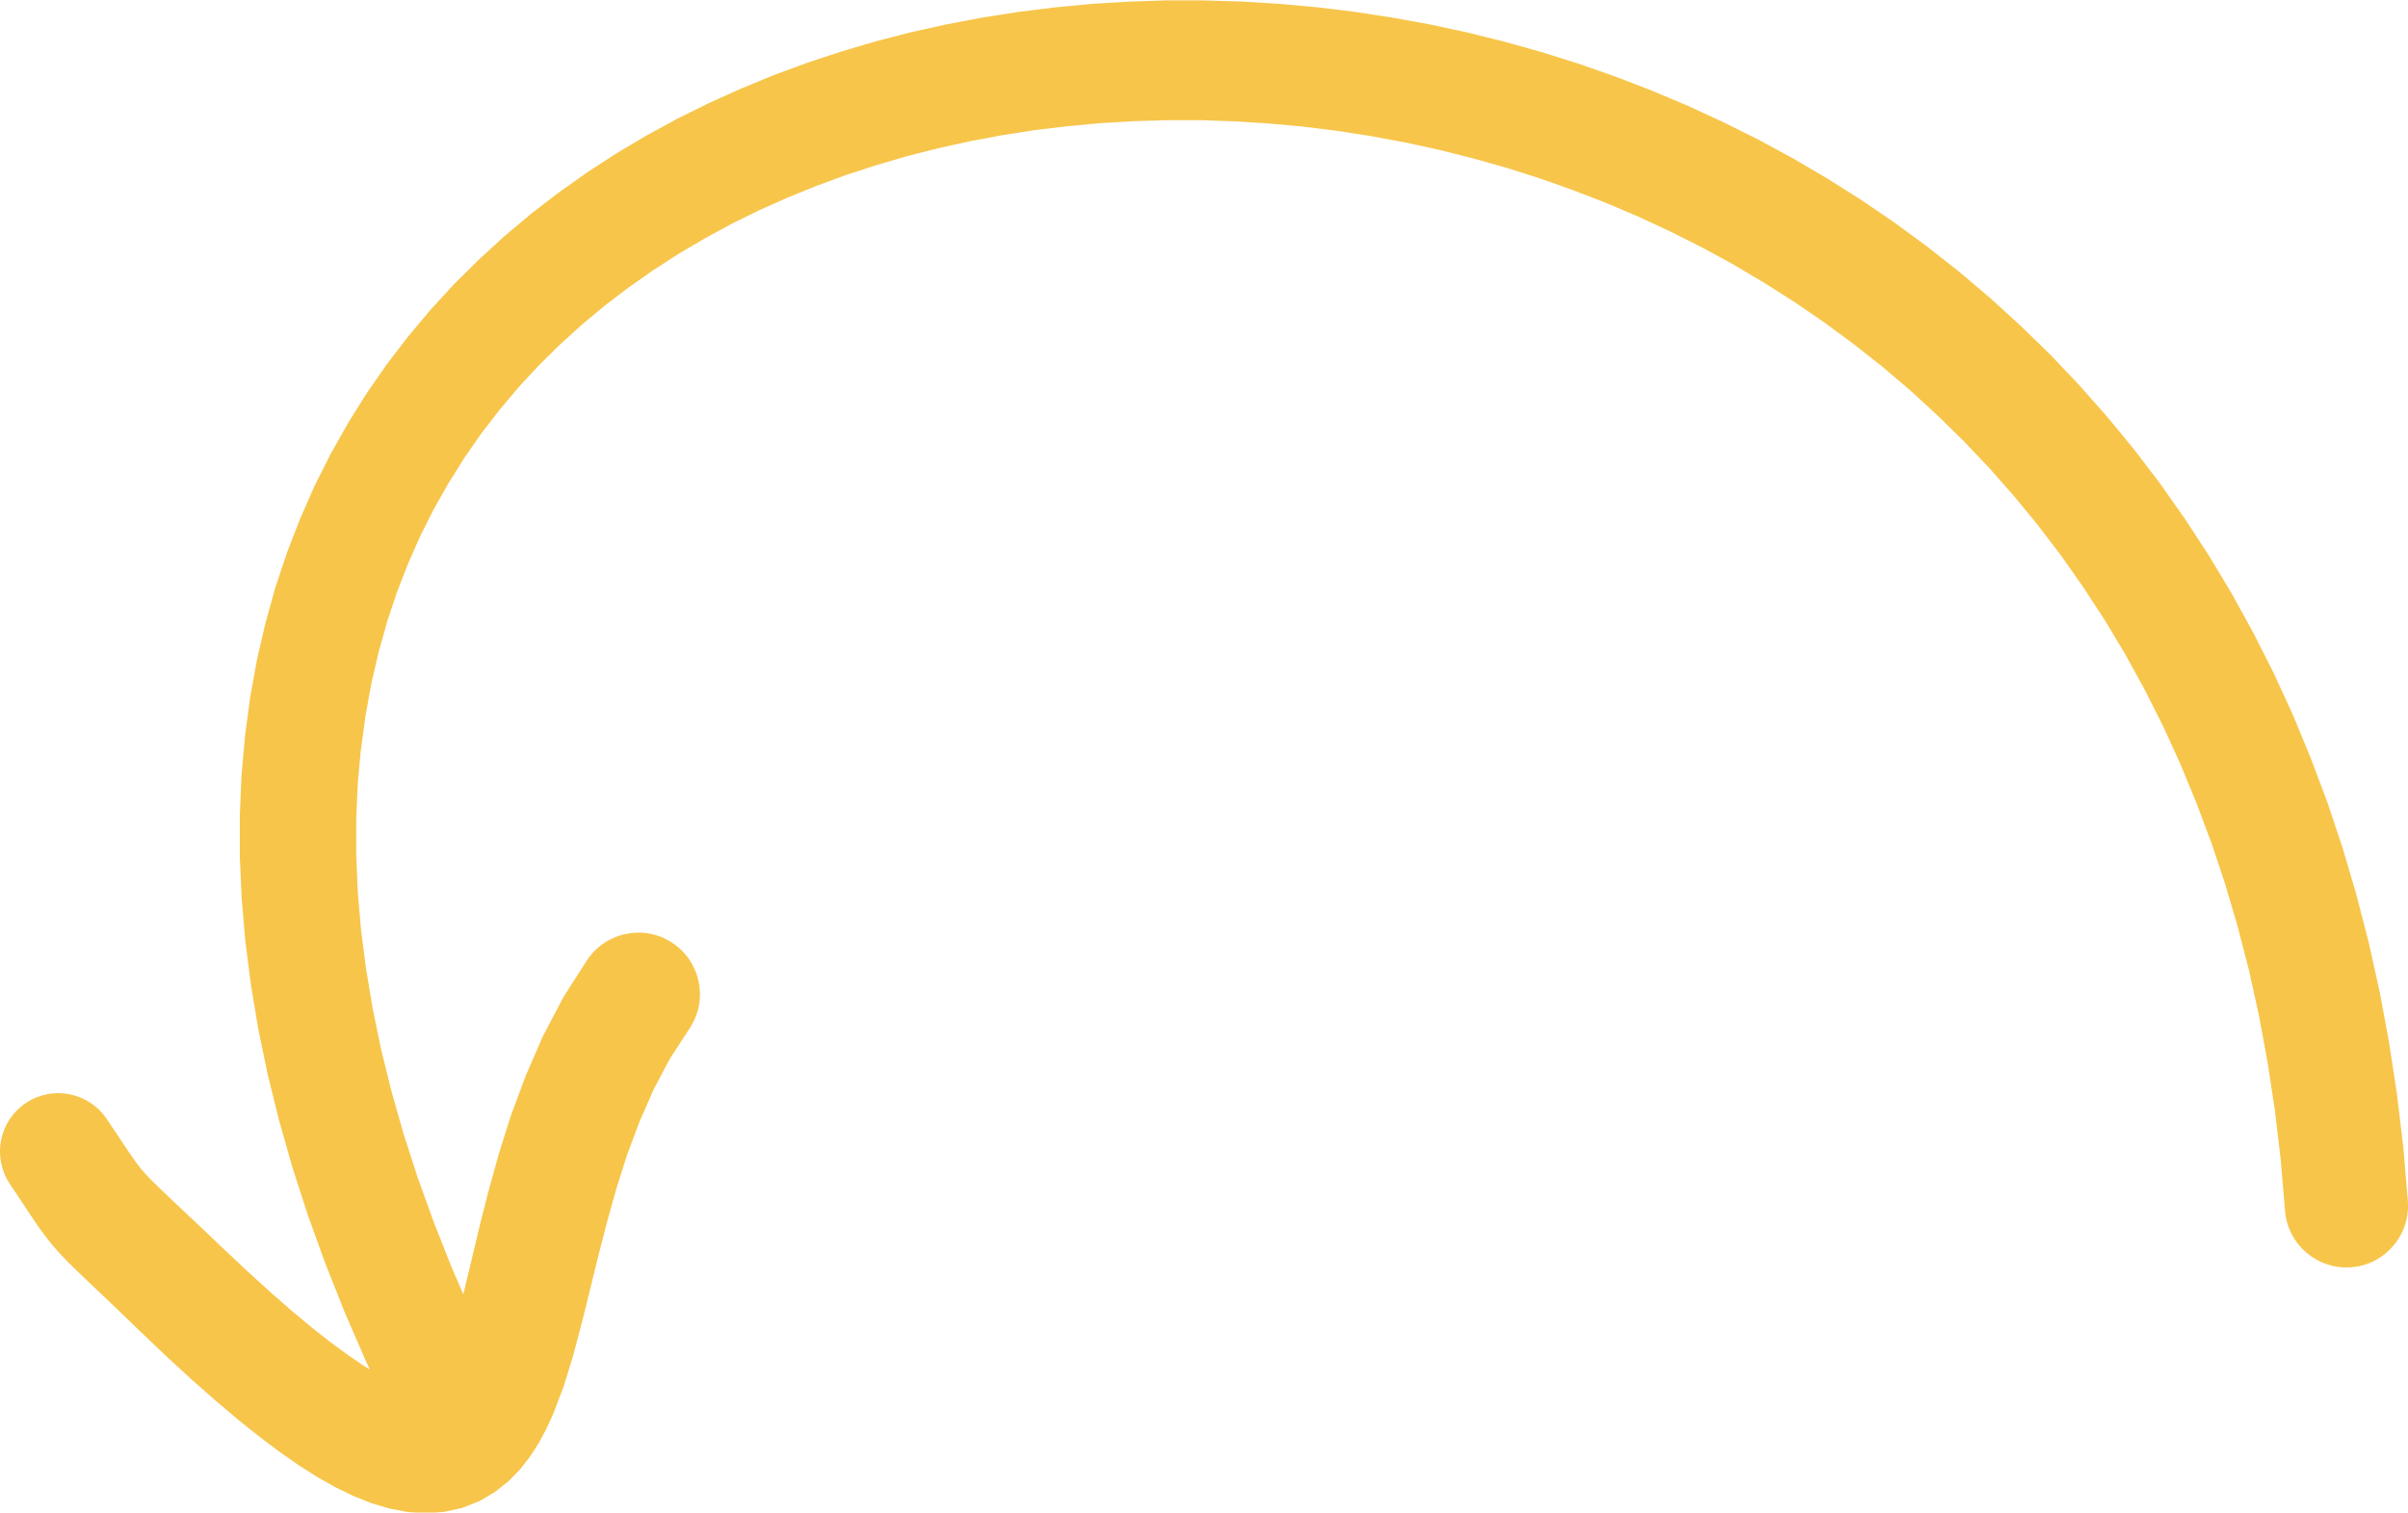
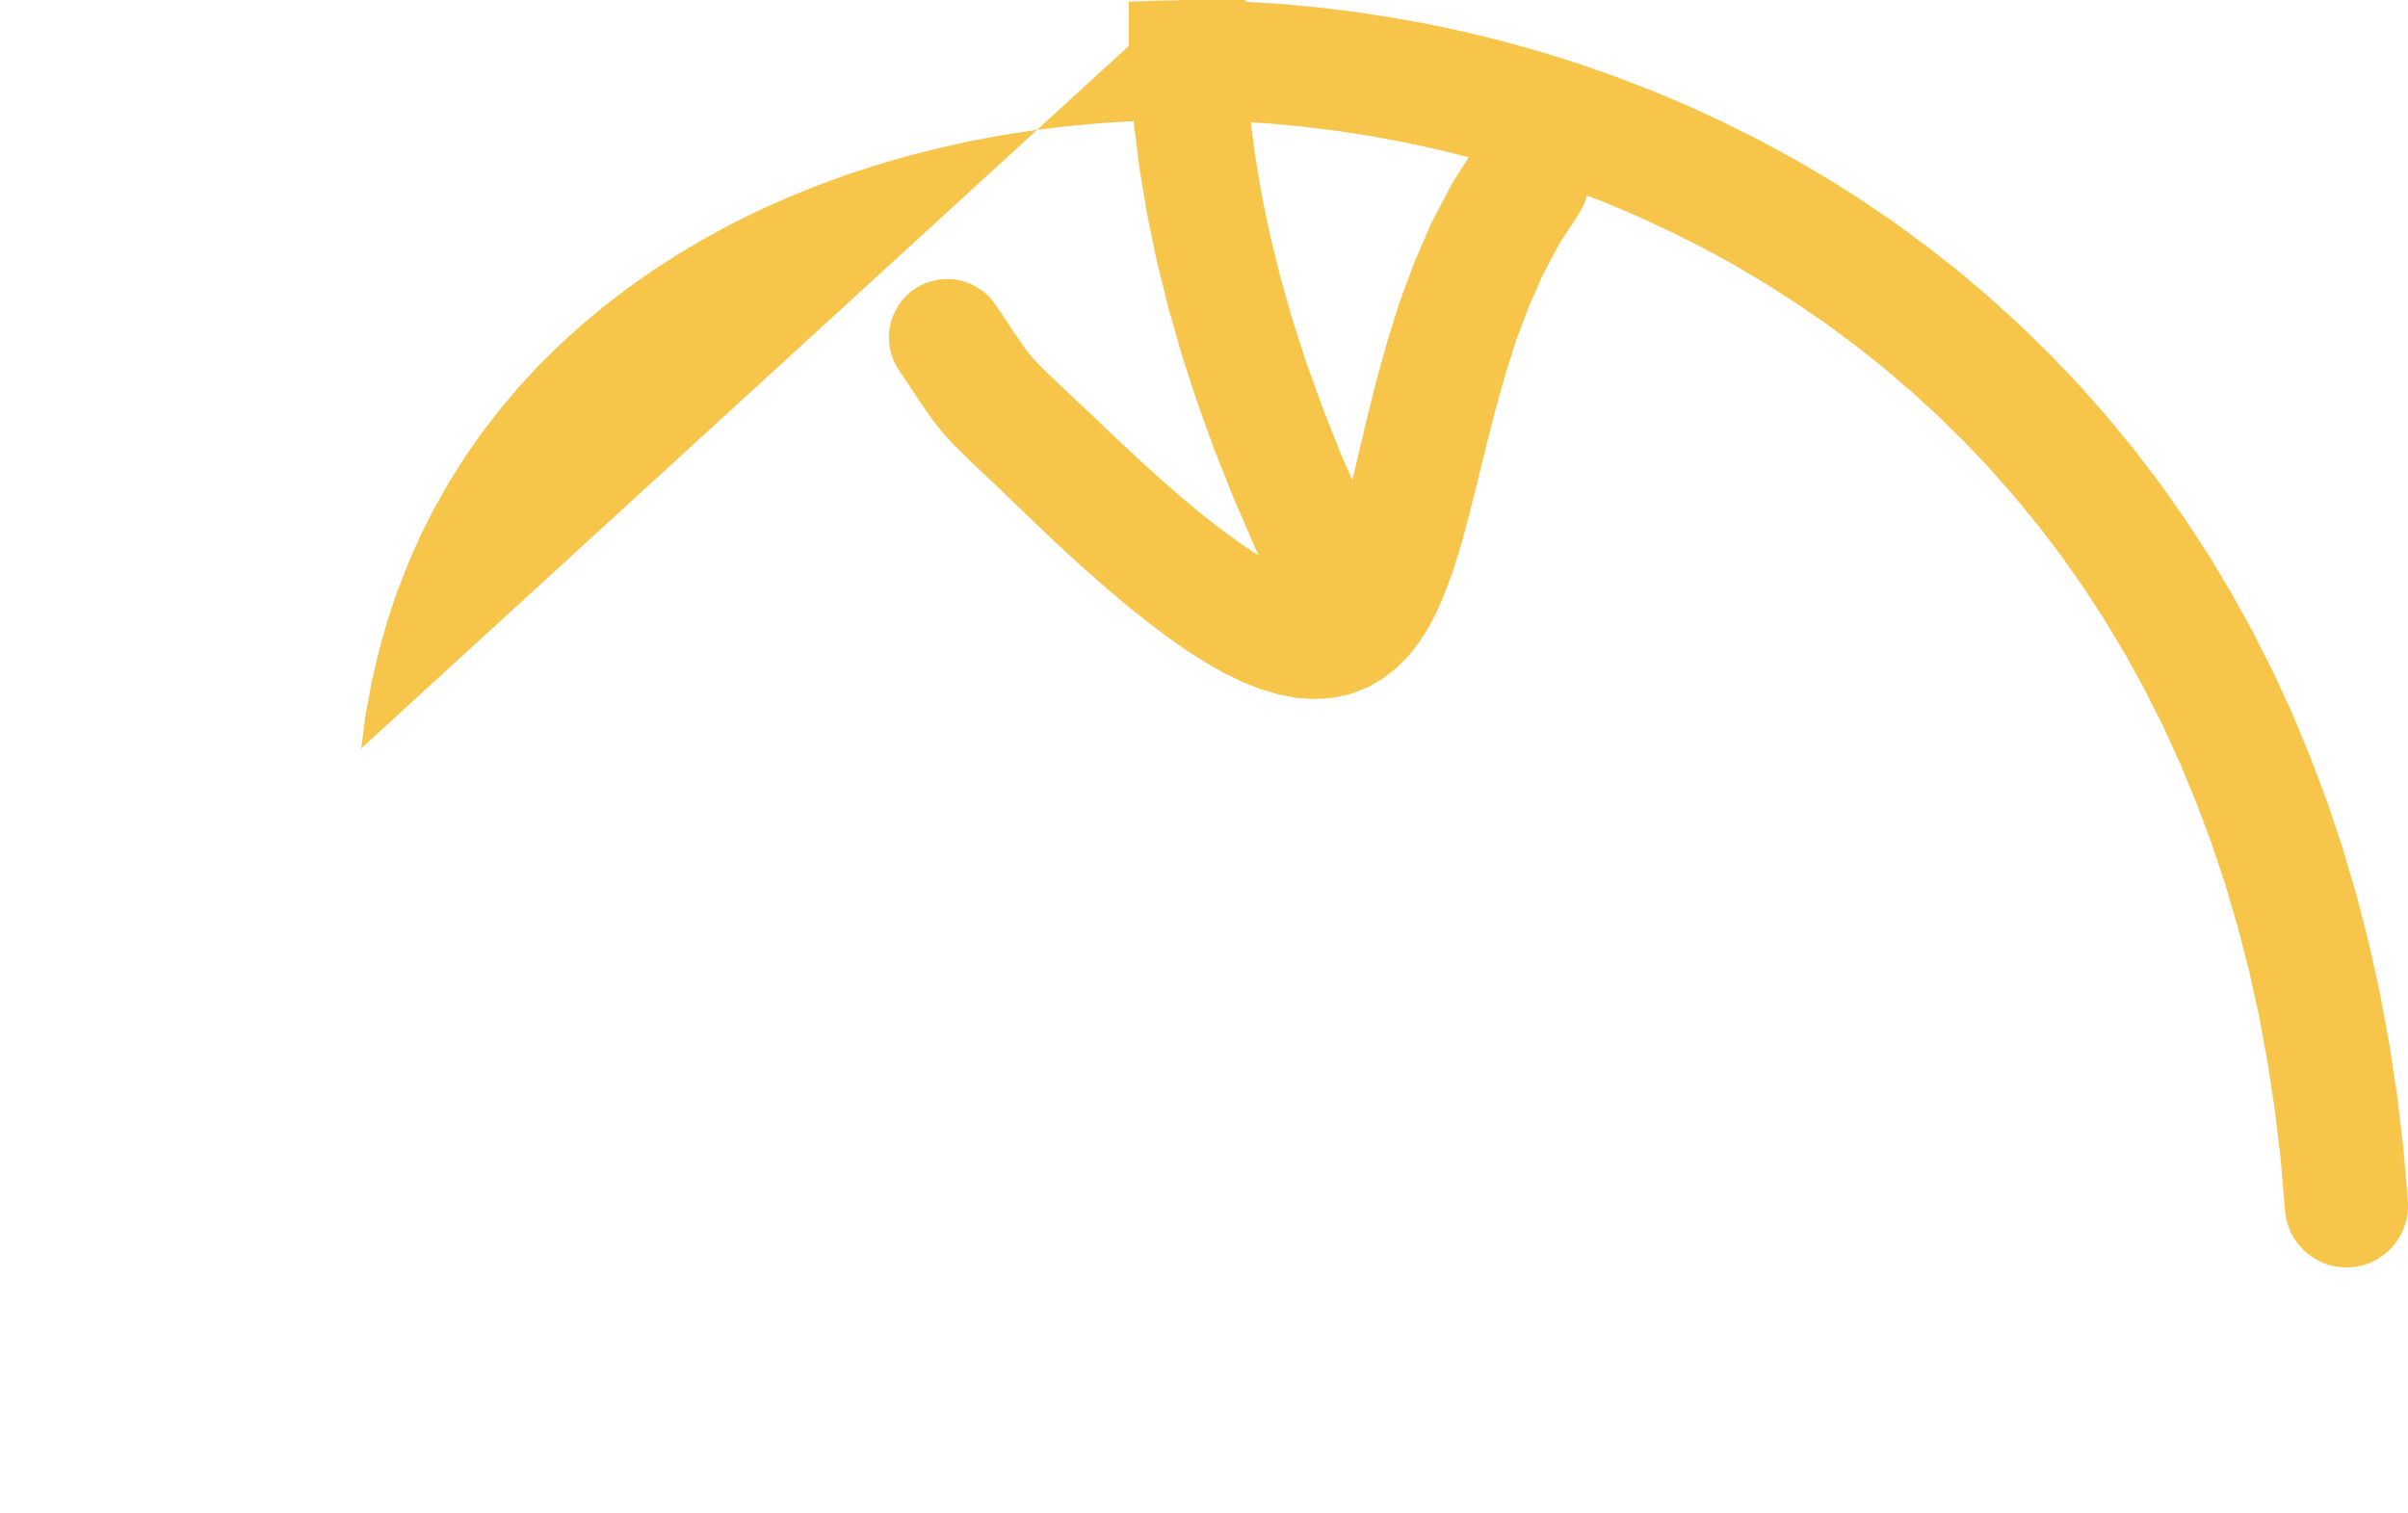
<svg xmlns="http://www.w3.org/2000/svg" id="_Слой_2" data-name="Слой 2" viewBox="0 0 254.58 159.93">
  <defs>
    <style> .cls-1 { fill: #f7c54a; } </style>
  </defs>
  <g id="Design">
-     <path class="cls-1" d="m38.18,79.14l.47-3.52.62-3.4.77-3.31.9-3.22,1.04-3.11,1.18-3.03,1.3-2.94,1.43-2.83,1.56-2.75,1.67-2.66,1.78-2.56,1.91-2.47,2.01-2.39,2.11-2.28,2.23-2.2,2.32-2.11,2.41-2.01,2.52-1.92,2.6-1.83,2.68-1.73,2.78-1.64,2.85-1.55,2.92-1.44,3.01-1.34,3.07-1.25,3.13-1.15,3.2-1.04,3.25-.95,3.3-.84,3.36-.74,3.4-.64,3.43-.53,3.48-.42,3.5-.32,3.52-.21,3.56-.1h3.57s3.58.12,3.58.12l3.6.23,3.6.33,3.6.45,3.6.56,3.6.67,3.58.78,3.57.9,3.55,1,3.52,1.12,3.5,1.24,3.47,1.34,3.43,1.46,3.4,1.58,3.36,1.69,3.3,1.8,3.25,1.93,3.2,2.03,3.14,2.15,3.08,2.27,3.02,2.38,2.94,2.5,2.87,2.63,2.8,2.74,2.71,2.85,2.63,2.99,2.55,3.1,2.45,3.22,2.36,3.36,2.26,3.47,2.15,3.59,2.05,3.73,1.94,3.85,1.82,3.98,1.7,4.12,1.59,4.24,1.46,4.37,1.33,4.52,1.2,4.65,1.05,4.78.91,4.93.77,5.06.61,5.19.46,5.44c.3,3.58,3.46,6.24,7.04,5.94,3.58-.3,6.24-3.46,5.94-7.04l-.48-5.65-.67-5.62-.84-5.48-.99-5.35-1.16-5.22-1.31-5.07-1.46-4.95-1.61-4.82-1.76-4.67-1.88-4.55-2.03-4.42-2.16-4.27-2.28-4.14-2.41-4.01-2.52-3.86-2.63-3.74-2.75-3.61-2.85-3.46-2.94-3.33-3.04-3.2-3.13-3.05-3.21-2.93-3.3-2.8-3.37-2.65-3.44-2.53-3.52-2.4-3.57-2.26-3.63-2.13-3.69-2-3.73-1.86-3.77-1.74-3.82-1.61-3.85-1.48-3.88-1.36-3.92-1.23-3.93-1.1-3.95-.98-3.97-.85-3.98-.72-3.98-.61-3.99-.48-3.98-.36-3.98-.24-3.98-.12h-3.95s-3.94.13-3.94.13l-3.92.24-3.89.37-3.86.48-3.83.6-3.79.72-3.75.83-3.71.96-3.65,1.08-3.6,1.19-3.55,1.31-3.47,1.43-3.41,1.54-3.35,1.66-3.26,1.78-3.18,1.89-3.1,2.02-3,2.13-2.91,2.24-2.82,2.37-2.7,2.48-2.6,2.58-2.49,2.71-2.36,2.82-2.24,2.92-2.12,3.05-1.97,3.15-1.84,3.26-1.7,3.38-1.53,3.48-1.39,3.58-1.23,3.69-1.05,3.78-.9,3.88-.72,3.99-.54,4.07-.37,4.16-.18,4.26v4.34s.2,4.43.2,4.43l.39,4.53.59,4.6.78,4.68.99,4.78,1.2,4.85,1.4,4.93,1.62,5.02,1.84,5.1,2.05,5.17,2.28,5.26.41.87-.59-.36-1.67-1.14-1.82-1.33-1.98-1.55-2.14-1.78-2.29-2-2.45-2.23-2.65-2.49-2.32-2.21-1.87-1.76-1.46-1.38-1.13-1.08-.81-.8-.57-.6-.43-.5-.41-.52-.53-.75-.29-.42-.36-.53-.42-.62-.47-.71-.54-.81-.61-.91c-1.89-2.83-5.72-3.6-8.55-1.71-2.83,1.89-3.6,5.71-1.71,8.55l.6.9.53.8.47.71.43.65.4.6.4.59.73,1.02.78,1.01.84.97.9.95,1.02,1,1.21,1.16,1.47,1.39,1.83,1.75,2.31,2.23,2.73,2.6,2.61,2.4,2.48,2.18,2.36,2,2.25,1.8,2.14,1.61,2.06,1.44,1.99,1.26,1.92,1.08,1.89.92,1.89.75,1.87.56,1.9.37,1.97.13,1.94-.14,1.91-.42,1.85-.73,1.63-.97,1.44-1.14,1.25-1.29,1.04-1.35.9-1.4.78-1.46.73-1.6,1.11-2.91.99-3.22.89-3.35.86-3.46.87-3.56.93-3.62,1.01-3.63,1.14-3.6,1.32-3.53,1.5-3.42,1.71-3.24,2.15-3.31c1.95-3.02,1.07-7.05-1.95-9-3.02-1.95-7.05-1.07-9,1.95l-2.43,3.8-2.19,4.17-1.82,4.19-1.55,4.17-1.3,4.12-1.11,4-.97,3.84-.86,3.63-.8,3.33-1.24-2.86-1.9-4.81-1.7-4.72-1.49-4.61-1.28-4.52-1.09-4.42-.89-4.31-.7-4.21-.53-4.12-.34-4-.16-3.91v-3.82s.16-3.7.16-3.7l.33-3.61Z" />
+     <path class="cls-1" d="m38.18,79.14l.47-3.52.62-3.4.77-3.31.9-3.22,1.04-3.11,1.18-3.03,1.3-2.94,1.43-2.83,1.56-2.75,1.67-2.66,1.78-2.56,1.91-2.47,2.01-2.39,2.11-2.28,2.23-2.2,2.32-2.11,2.41-2.01,2.52-1.92,2.6-1.83,2.68-1.73,2.78-1.64,2.85-1.55,2.92-1.44,3.01-1.34,3.07-1.25,3.13-1.15,3.2-1.04,3.25-.95,3.3-.84,3.36-.74,3.4-.64,3.43-.53,3.48-.42,3.5-.32,3.52-.21,3.56-.1h3.57s3.58.12,3.58.12l3.6.23,3.6.33,3.6.45,3.6.56,3.6.67,3.58.78,3.57.9,3.55,1,3.52,1.12,3.5,1.24,3.47,1.34,3.43,1.46,3.4,1.58,3.36,1.69,3.3,1.8,3.25,1.93,3.2,2.03,3.14,2.15,3.08,2.27,3.02,2.38,2.94,2.5,2.87,2.63,2.8,2.74,2.71,2.85,2.63,2.99,2.55,3.1,2.45,3.22,2.36,3.36,2.26,3.47,2.15,3.59,2.05,3.73,1.94,3.85,1.82,3.98,1.7,4.12,1.59,4.24,1.46,4.37,1.33,4.52,1.2,4.65,1.05,4.78.91,4.93.77,5.06.61,5.19.46,5.44c.3,3.58,3.46,6.24,7.04,5.94,3.58-.3,6.24-3.46,5.94-7.04l-.48-5.65-.67-5.62-.84-5.48-.99-5.35-1.16-5.22-1.31-5.07-1.46-4.95-1.61-4.82-1.76-4.67-1.88-4.55-2.03-4.42-2.16-4.27-2.28-4.14-2.41-4.01-2.52-3.86-2.63-3.74-2.75-3.61-2.85-3.46-2.94-3.33-3.04-3.2-3.13-3.05-3.21-2.93-3.3-2.8-3.37-2.65-3.44-2.53-3.52-2.4-3.57-2.26-3.63-2.13-3.69-2-3.73-1.86-3.77-1.74-3.82-1.61-3.85-1.48-3.88-1.36-3.92-1.23-3.93-1.1-3.95-.98-3.97-.85-3.98-.72-3.98-.61-3.99-.48-3.98-.36-3.98-.24-3.98-.12h-3.95s-3.94.13-3.94.13v4.34s.2,4.43.2,4.43l.39,4.53.59,4.6.78,4.68.99,4.78,1.2,4.85,1.4,4.93,1.62,5.02,1.84,5.1,2.05,5.17,2.28,5.26.41.87-.59-.36-1.67-1.14-1.82-1.33-1.98-1.55-2.14-1.78-2.29-2-2.45-2.23-2.65-2.49-2.32-2.21-1.87-1.76-1.46-1.38-1.13-1.08-.81-.8-.57-.6-.43-.5-.41-.52-.53-.75-.29-.42-.36-.53-.42-.62-.47-.71-.54-.81-.61-.91c-1.89-2.83-5.72-3.6-8.55-1.71-2.83,1.89-3.6,5.71-1.71,8.55l.6.9.53.8.47.71.43.65.4.6.4.59.73,1.02.78,1.01.84.97.9.95,1.02,1,1.21,1.16,1.47,1.39,1.83,1.75,2.31,2.23,2.73,2.6,2.61,2.4,2.48,2.18,2.36,2,2.25,1.8,2.14,1.61,2.06,1.44,1.99,1.26,1.92,1.08,1.89.92,1.89.75,1.87.56,1.9.37,1.97.13,1.94-.14,1.91-.42,1.85-.73,1.63-.97,1.44-1.14,1.25-1.29,1.04-1.35.9-1.4.78-1.46.73-1.6,1.11-2.91.99-3.22.89-3.35.86-3.46.87-3.56.93-3.62,1.01-3.63,1.14-3.6,1.32-3.53,1.5-3.42,1.71-3.24,2.15-3.31c1.95-3.02,1.07-7.05-1.95-9-3.02-1.95-7.05-1.07-9,1.95l-2.43,3.8-2.19,4.17-1.82,4.19-1.55,4.17-1.3,4.12-1.11,4-.97,3.84-.86,3.63-.8,3.33-1.24-2.86-1.9-4.81-1.7-4.72-1.49-4.61-1.28-4.52-1.09-4.42-.89-4.31-.7-4.21-.53-4.12-.34-4-.16-3.91v-3.82s.16-3.7.16-3.7l.33-3.61Z" />
  </g>
</svg>